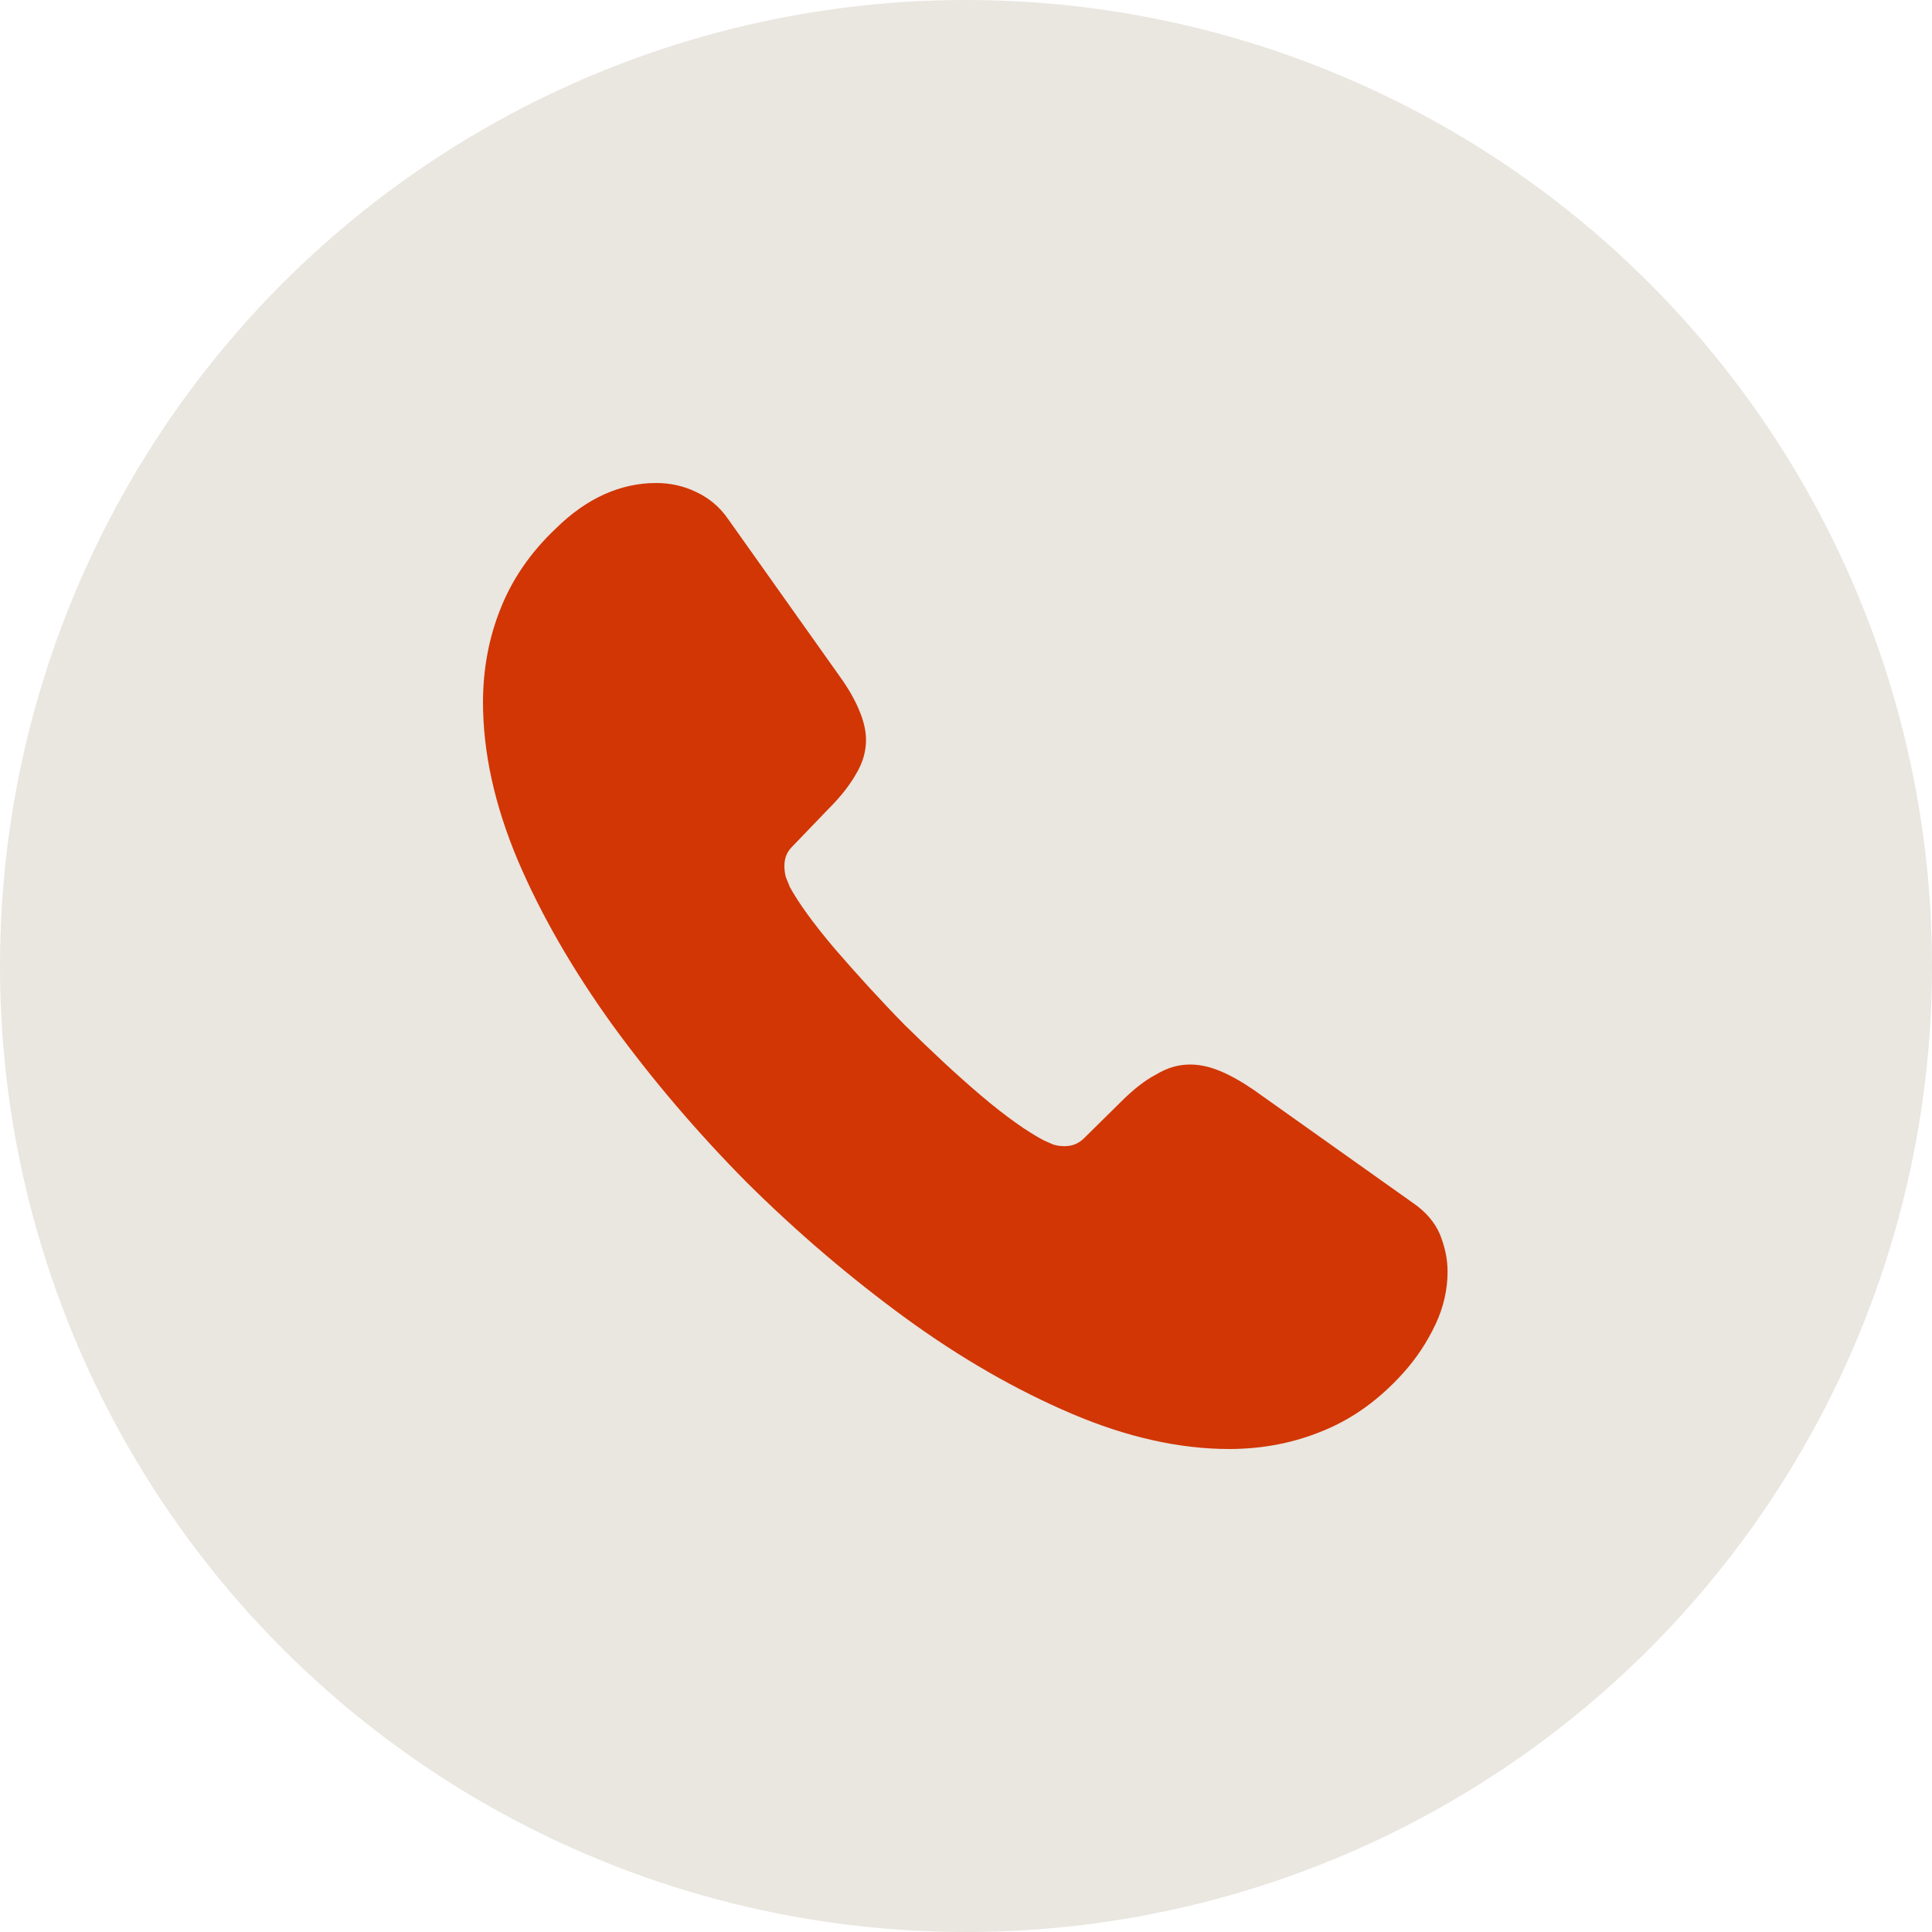
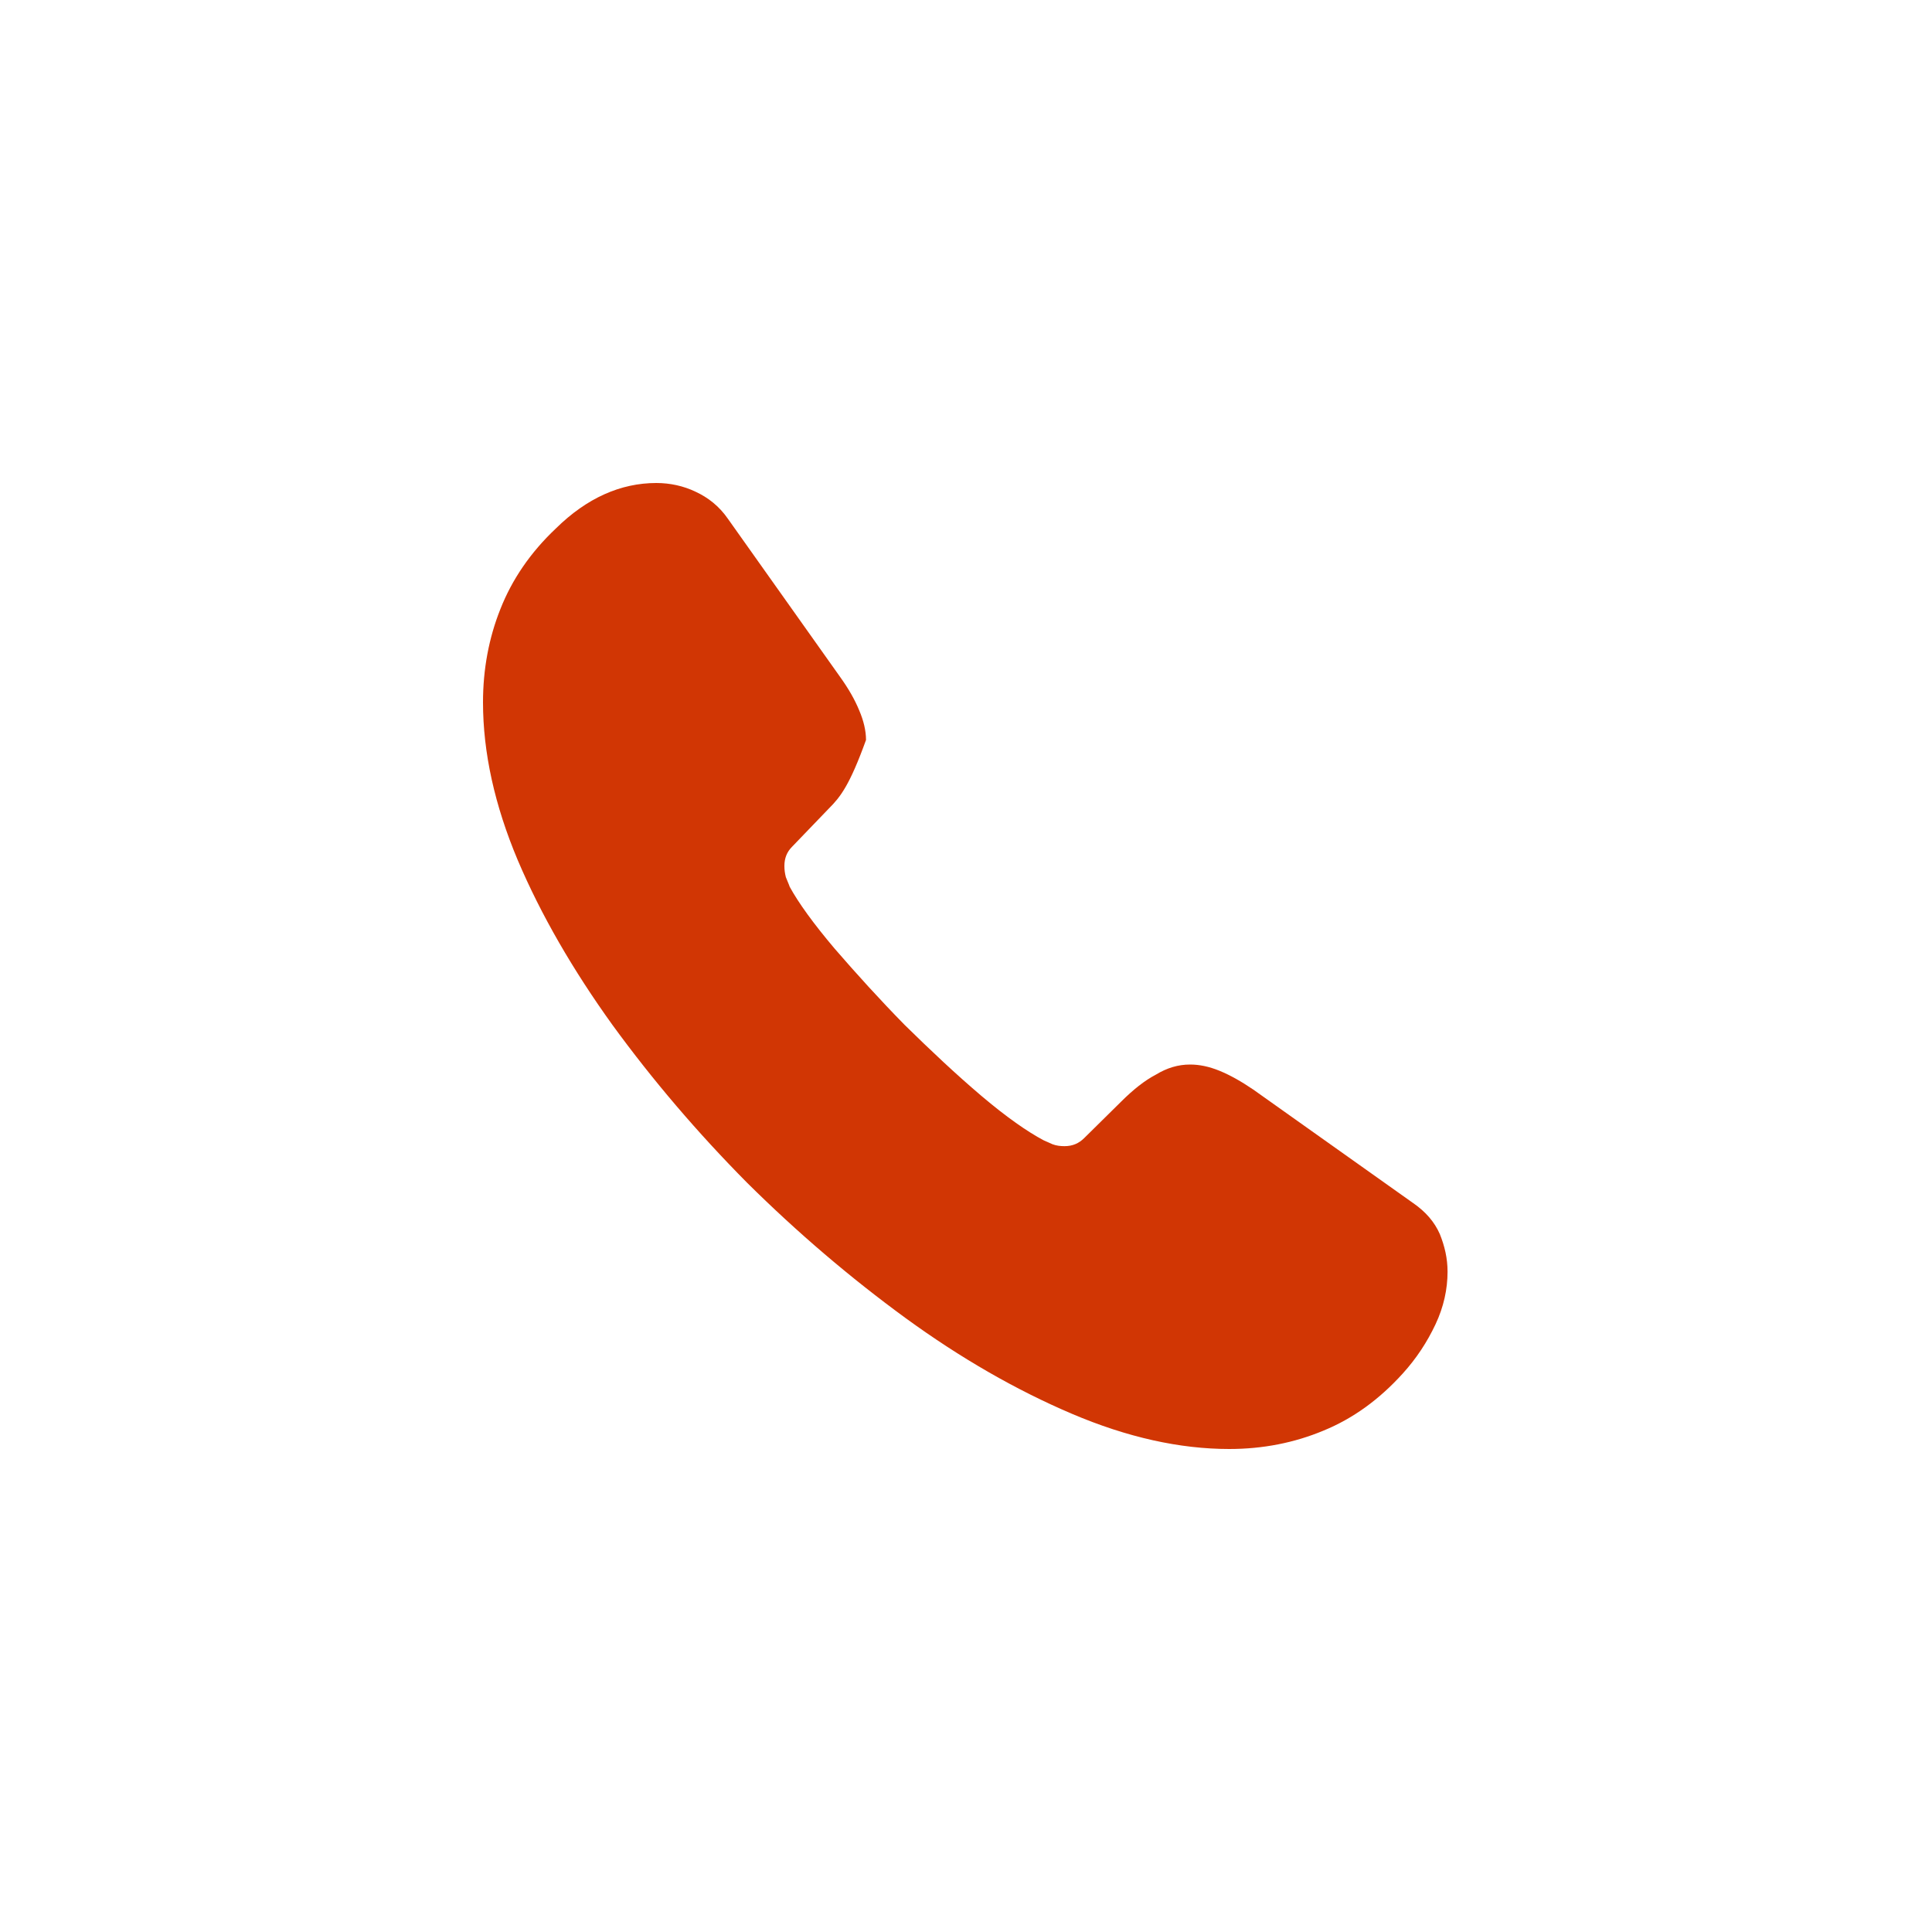
<svg xmlns="http://www.w3.org/2000/svg" width="32" height="32" viewBox="0 0 32 32" fill="none">
  <g id="Call icon">
-     <circle id="Ellipse 4" cx="16" cy="16" r="16" fill="#EAE6E0" />
-     <path id="Vector" d="M23.976 21.064C23.976 21.352 23.912 21.648 23.776 21.936C23.64 22.224 23.464 22.496 23.232 22.752C22.84 23.184 22.408 23.496 21.92 23.696C21.44 23.896 20.92 24 20.36 24C19.544 24 18.672 23.808 17.752 23.416C16.832 23.024 15.912 22.496 15 21.832C14.08 21.16 13.208 20.416 12.376 19.592C11.552 18.76 10.808 17.888 10.144 16.976C9.488 16.064 8.96 15.152 8.576 14.248C8.192 13.336 8 12.464 8 11.632C8 11.088 8.096 10.568 8.288 10.088C8.48 9.6 8.784 9.152 9.208 8.752C9.72 8.248 10.28 8 10.872 8C11.096 8 11.32 8.048 11.52 8.144C11.728 8.24 11.912 8.384 12.056 8.592L13.912 11.208C14.056 11.408 14.16 11.592 14.232 11.768C14.304 11.936 14.344 12.104 14.344 12.256C14.344 12.448 14.288 12.64 14.176 12.824C14.072 13.008 13.92 13.2 13.728 13.392L13.12 14.024C13.032 14.112 12.992 14.216 12.992 14.344C12.992 14.408 13 14.464 13.016 14.528C13.04 14.592 13.064 14.64 13.08 14.688C13.224 14.952 13.472 15.296 13.824 15.712C14.184 16.128 14.568 16.552 14.984 16.976C15.416 17.4 15.832 17.792 16.256 18.152C16.672 18.504 17.016 18.744 17.288 18.888C17.328 18.904 17.376 18.928 17.432 18.952C17.496 18.976 17.56 18.984 17.632 18.984C17.768 18.984 17.872 18.936 17.96 18.848L18.568 18.248C18.768 18.048 18.96 17.896 19.144 17.8C19.328 17.688 19.512 17.632 19.712 17.632C19.864 17.632 20.024 17.664 20.2 17.736C20.376 17.808 20.56 17.912 20.76 18.048L23.408 19.928C23.616 20.072 23.76 20.24 23.848 20.44C23.928 20.64 23.976 20.84 23.976 21.064Z" fill="#D13604" />
+     <path id="Vector" d="M23.976 21.064C23.976 21.352 23.912 21.648 23.776 21.936C23.64 22.224 23.464 22.496 23.232 22.752C22.84 23.184 22.408 23.496 21.92 23.696C21.44 23.896 20.92 24 20.36 24C19.544 24 18.672 23.808 17.752 23.416C16.832 23.024 15.912 22.496 15 21.832C14.08 21.16 13.208 20.416 12.376 19.592C11.552 18.76 10.808 17.888 10.144 16.976C9.488 16.064 8.96 15.152 8.576 14.248C8.192 13.336 8 12.464 8 11.632C8 11.088 8.096 10.568 8.288 10.088C8.48 9.6 8.784 9.152 9.208 8.752C9.72 8.248 10.28 8 10.872 8C11.096 8 11.32 8.048 11.52 8.144C11.728 8.24 11.912 8.384 12.056 8.592L13.912 11.208C14.056 11.408 14.16 11.592 14.232 11.768C14.304 11.936 14.344 12.104 14.344 12.256C14.072 13.008 13.92 13.2 13.728 13.392L13.12 14.024C13.032 14.112 12.992 14.216 12.992 14.344C12.992 14.408 13 14.464 13.016 14.528C13.04 14.592 13.064 14.64 13.08 14.688C13.224 14.952 13.472 15.296 13.824 15.712C14.184 16.128 14.568 16.552 14.984 16.976C15.416 17.4 15.832 17.792 16.256 18.152C16.672 18.504 17.016 18.744 17.288 18.888C17.328 18.904 17.376 18.928 17.432 18.952C17.496 18.976 17.56 18.984 17.632 18.984C17.768 18.984 17.872 18.936 17.96 18.848L18.568 18.248C18.768 18.048 18.96 17.896 19.144 17.8C19.328 17.688 19.512 17.632 19.712 17.632C19.864 17.632 20.024 17.664 20.2 17.736C20.376 17.808 20.56 17.912 20.76 18.048L23.408 19.928C23.616 20.072 23.76 20.24 23.848 20.44C23.928 20.64 23.976 20.84 23.976 21.064Z" fill="#D13604" />
  </g>
</svg>